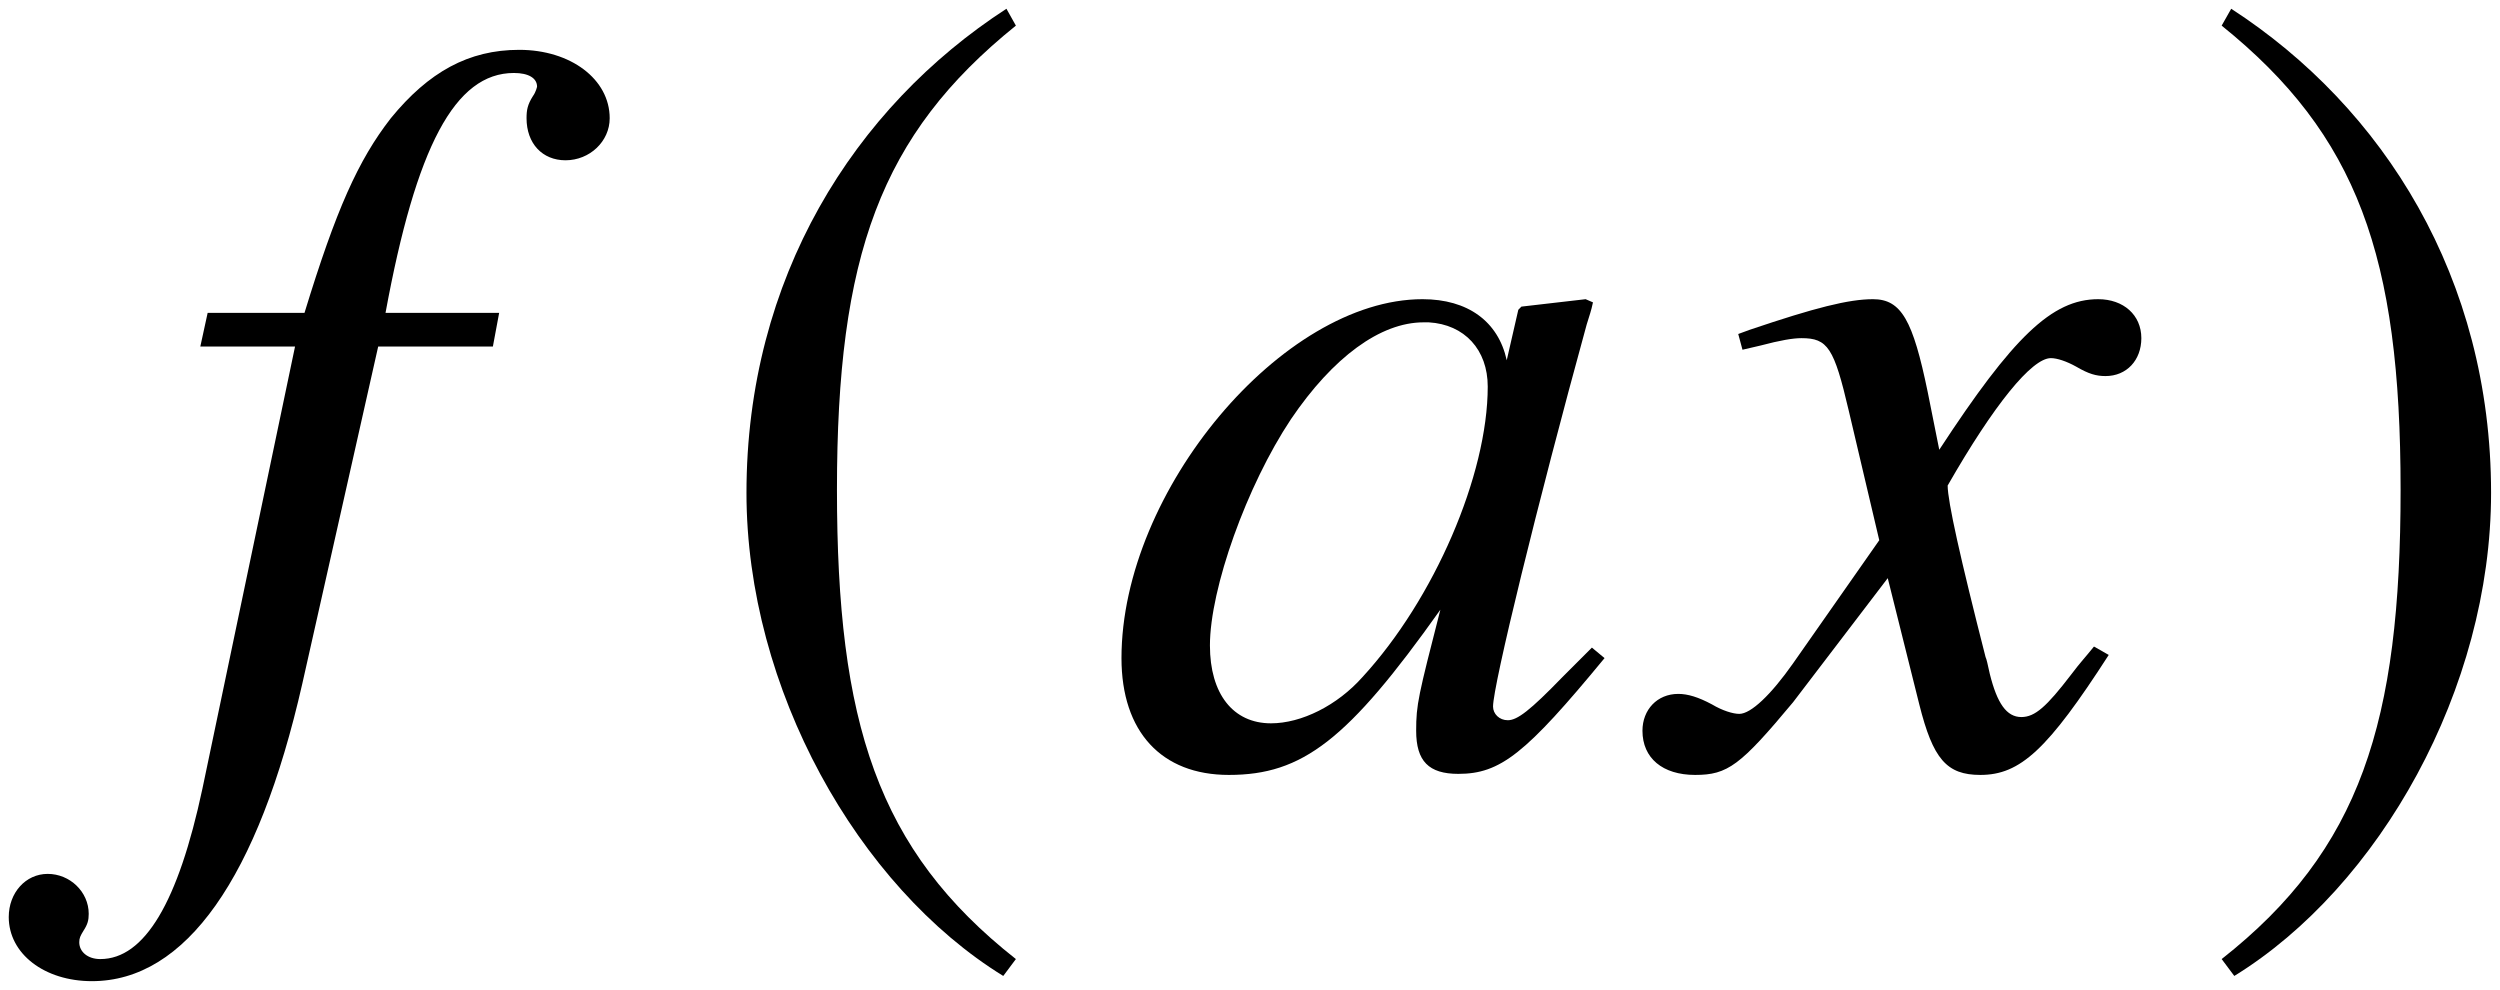
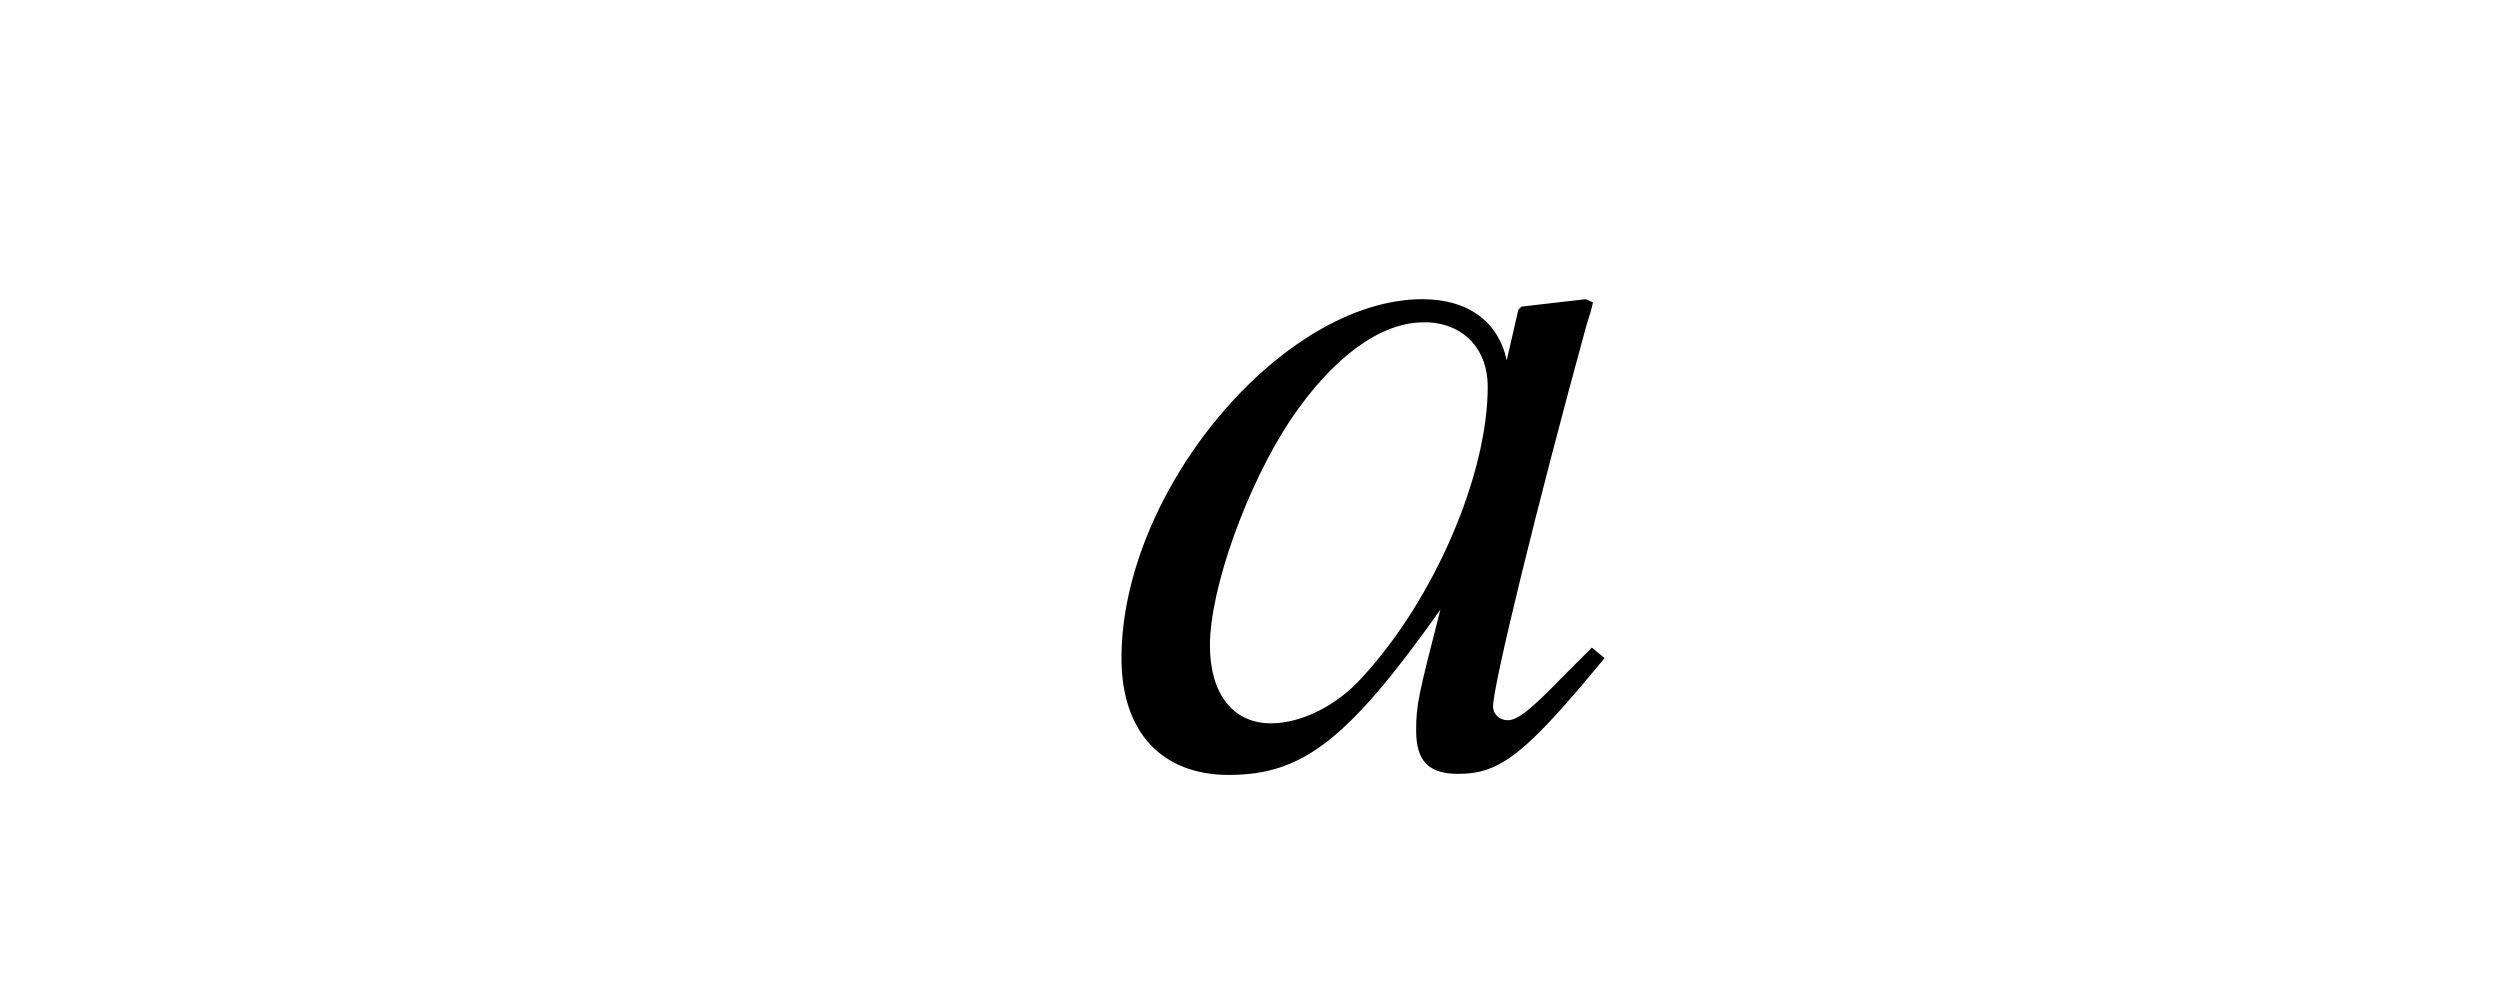
<svg xmlns="http://www.w3.org/2000/svg" xmlns:xlink="http://www.w3.org/1999/xlink" version="1.1" width="28.293pt" height="11.205pt" viewBox="51.584 60.433 28.293 11.205">
  <defs>
    <path id="g4-48" d="M5.669-1.191L5.526-1.31L5.193-.977C4.824-.596 4.681-.488 4.574-.488C4.478-.488 4.407-.56 4.407-.643C4.407-.881 4.907-2.93 5.467-4.967C5.503-5.086 5.515-5.11 5.538-5.217L5.455-5.253L4.728-5.169L4.693-5.133L4.562-4.562C4.466-5.002 4.121-5.253 3.609-5.253C2.025-5.253 .202-3.085 .202-1.191C.202-.357 .655 .131 1.417 .131C2.251 .131 2.763-.262 3.811-1.739C3.561-.762 3.537-.667 3.537-.369C3.537-.024 3.68 .119 4.014 .119C4.49 .119 4.776-.107 5.669-1.191ZM4.347-4.264C4.347-3.263 3.74-1.858 2.93-.977C2.644-.655 2.239-.453 1.894-.453C1.465-.453 1.203-.786 1.203-1.334C1.203-1.977 1.62-3.144 2.12-3.895C2.596-4.597 3.132-4.991 3.621-4.991C3.645-4.991 3.657-4.991 3.68-4.991C4.085-4.967 4.347-4.681 4.347-4.264Z" />
-     <path id="g4-53" d="M5.05-7.301C5.05-7.742 4.609-8.075 4.026-8.075C3.454-8.075 3.001-7.825 2.573-7.301C2.203-6.825 1.953-6.265 1.596-5.098H.5L.417-4.717H1.489L.441 .286C.167 1.572-.214 2.215-.715 2.215C-.858 2.215-.953 2.132-.953 2.025C-.953 1.977-.941 1.953-.905 1.894C-.858 1.822-.846 1.775-.846 1.703C-.846 1.453-1.06 1.251-1.31 1.251S-1.751 1.465-1.751 1.739C-1.751 2.156-1.346 2.465-.81 2.465C.25 2.465 1.072 1.298 1.572-.905L2.43-4.717H3.728L3.799-5.098H2.513C2.859-6.98 3.299-7.813 3.966-7.813C4.133-7.813 4.228-7.754 4.228-7.658C4.228-7.658 4.216-7.599 4.181-7.551C4.121-7.456 4.109-7.396 4.109-7.301C4.109-7.015 4.288-6.825 4.55-6.825C4.824-6.825 5.05-7.039 5.05-7.301Z" />
-     <path id="g4-71" d="M4.955-1.227L4.788-1.322C4.693-1.203 4.633-1.143 4.526-1C4.252-.643 4.121-.524 3.966-.524C3.799-.524 3.692-.679 3.609-1.012C3.585-1.12 3.573-1.179 3.561-1.203C3.275-2.323 3.132-2.966 3.132-3.144C3.657-4.061 4.085-4.586 4.3-4.586C4.371-4.586 4.478-4.55 4.586-4.49C4.728-4.407 4.812-4.383 4.919-4.383C5.157-4.383 5.324-4.562 5.324-4.812C5.324-5.074 5.122-5.253 4.836-5.253C4.312-5.253 3.871-4.824 3.037-3.549L2.906-4.204C2.739-5.014 2.608-5.253 2.287-5.253C2.013-5.253 1.632-5.157 .893-4.907L.762-4.859L.81-4.681L1.012-4.728C1.239-4.788 1.382-4.812 1.477-4.812C1.775-4.812 1.846-4.705 2.013-3.99L2.358-2.525L1.382-1.131C1.131-.774 .905-.56 .774-.56C.703-.56 .584-.596 .465-.667C.31-.75 .191-.786 .083-.786C-.155-.786-.322-.607-.322-.369C-.322-.06-.095 .131 .274 .131S.786 .024 1.382-.691L2.454-2.096L2.811-.667C2.966-.048 3.121 .131 3.502 .131C3.954 .131 4.264-.155 4.955-1.227Z" />
-     <path id="g1-185" d="M3.514-8.54C1.787-7.42 .572-5.491 .572-3.061C.572-.846 1.834 1.394 3.478 2.406L3.621 2.215C2.049 .977 1.596-.465 1.596-3.097C1.596-5.741 2.084-7.111 3.621-8.349L3.514-8.54Z" />
-     <path id="g1-186" d="M.453-8.54L.345-8.349C1.882-7.111 2.37-5.741 2.37-3.097C2.37-.465 1.918 .977 .345 2.215L.488 2.406C2.132 1.394 3.394-.846 3.394-3.061C3.394-5.491 2.18-7.42 .453-8.54Z" />
  </defs>
  <g id="page1">
    <use x="53.434" y="69.072" xlink:href="#g4-53" />
    <use x="59.46" y="69.072" xlink:href="#g1-185" />
    <use x="64.074" y="69.072" xlink:href="#g4-48" />
    <use x="70.494" y="69.072" xlink:href="#g4-71" />
    <use x="76.382" y="69.072" xlink:href="#g1-186" />
  </g>
</svg>